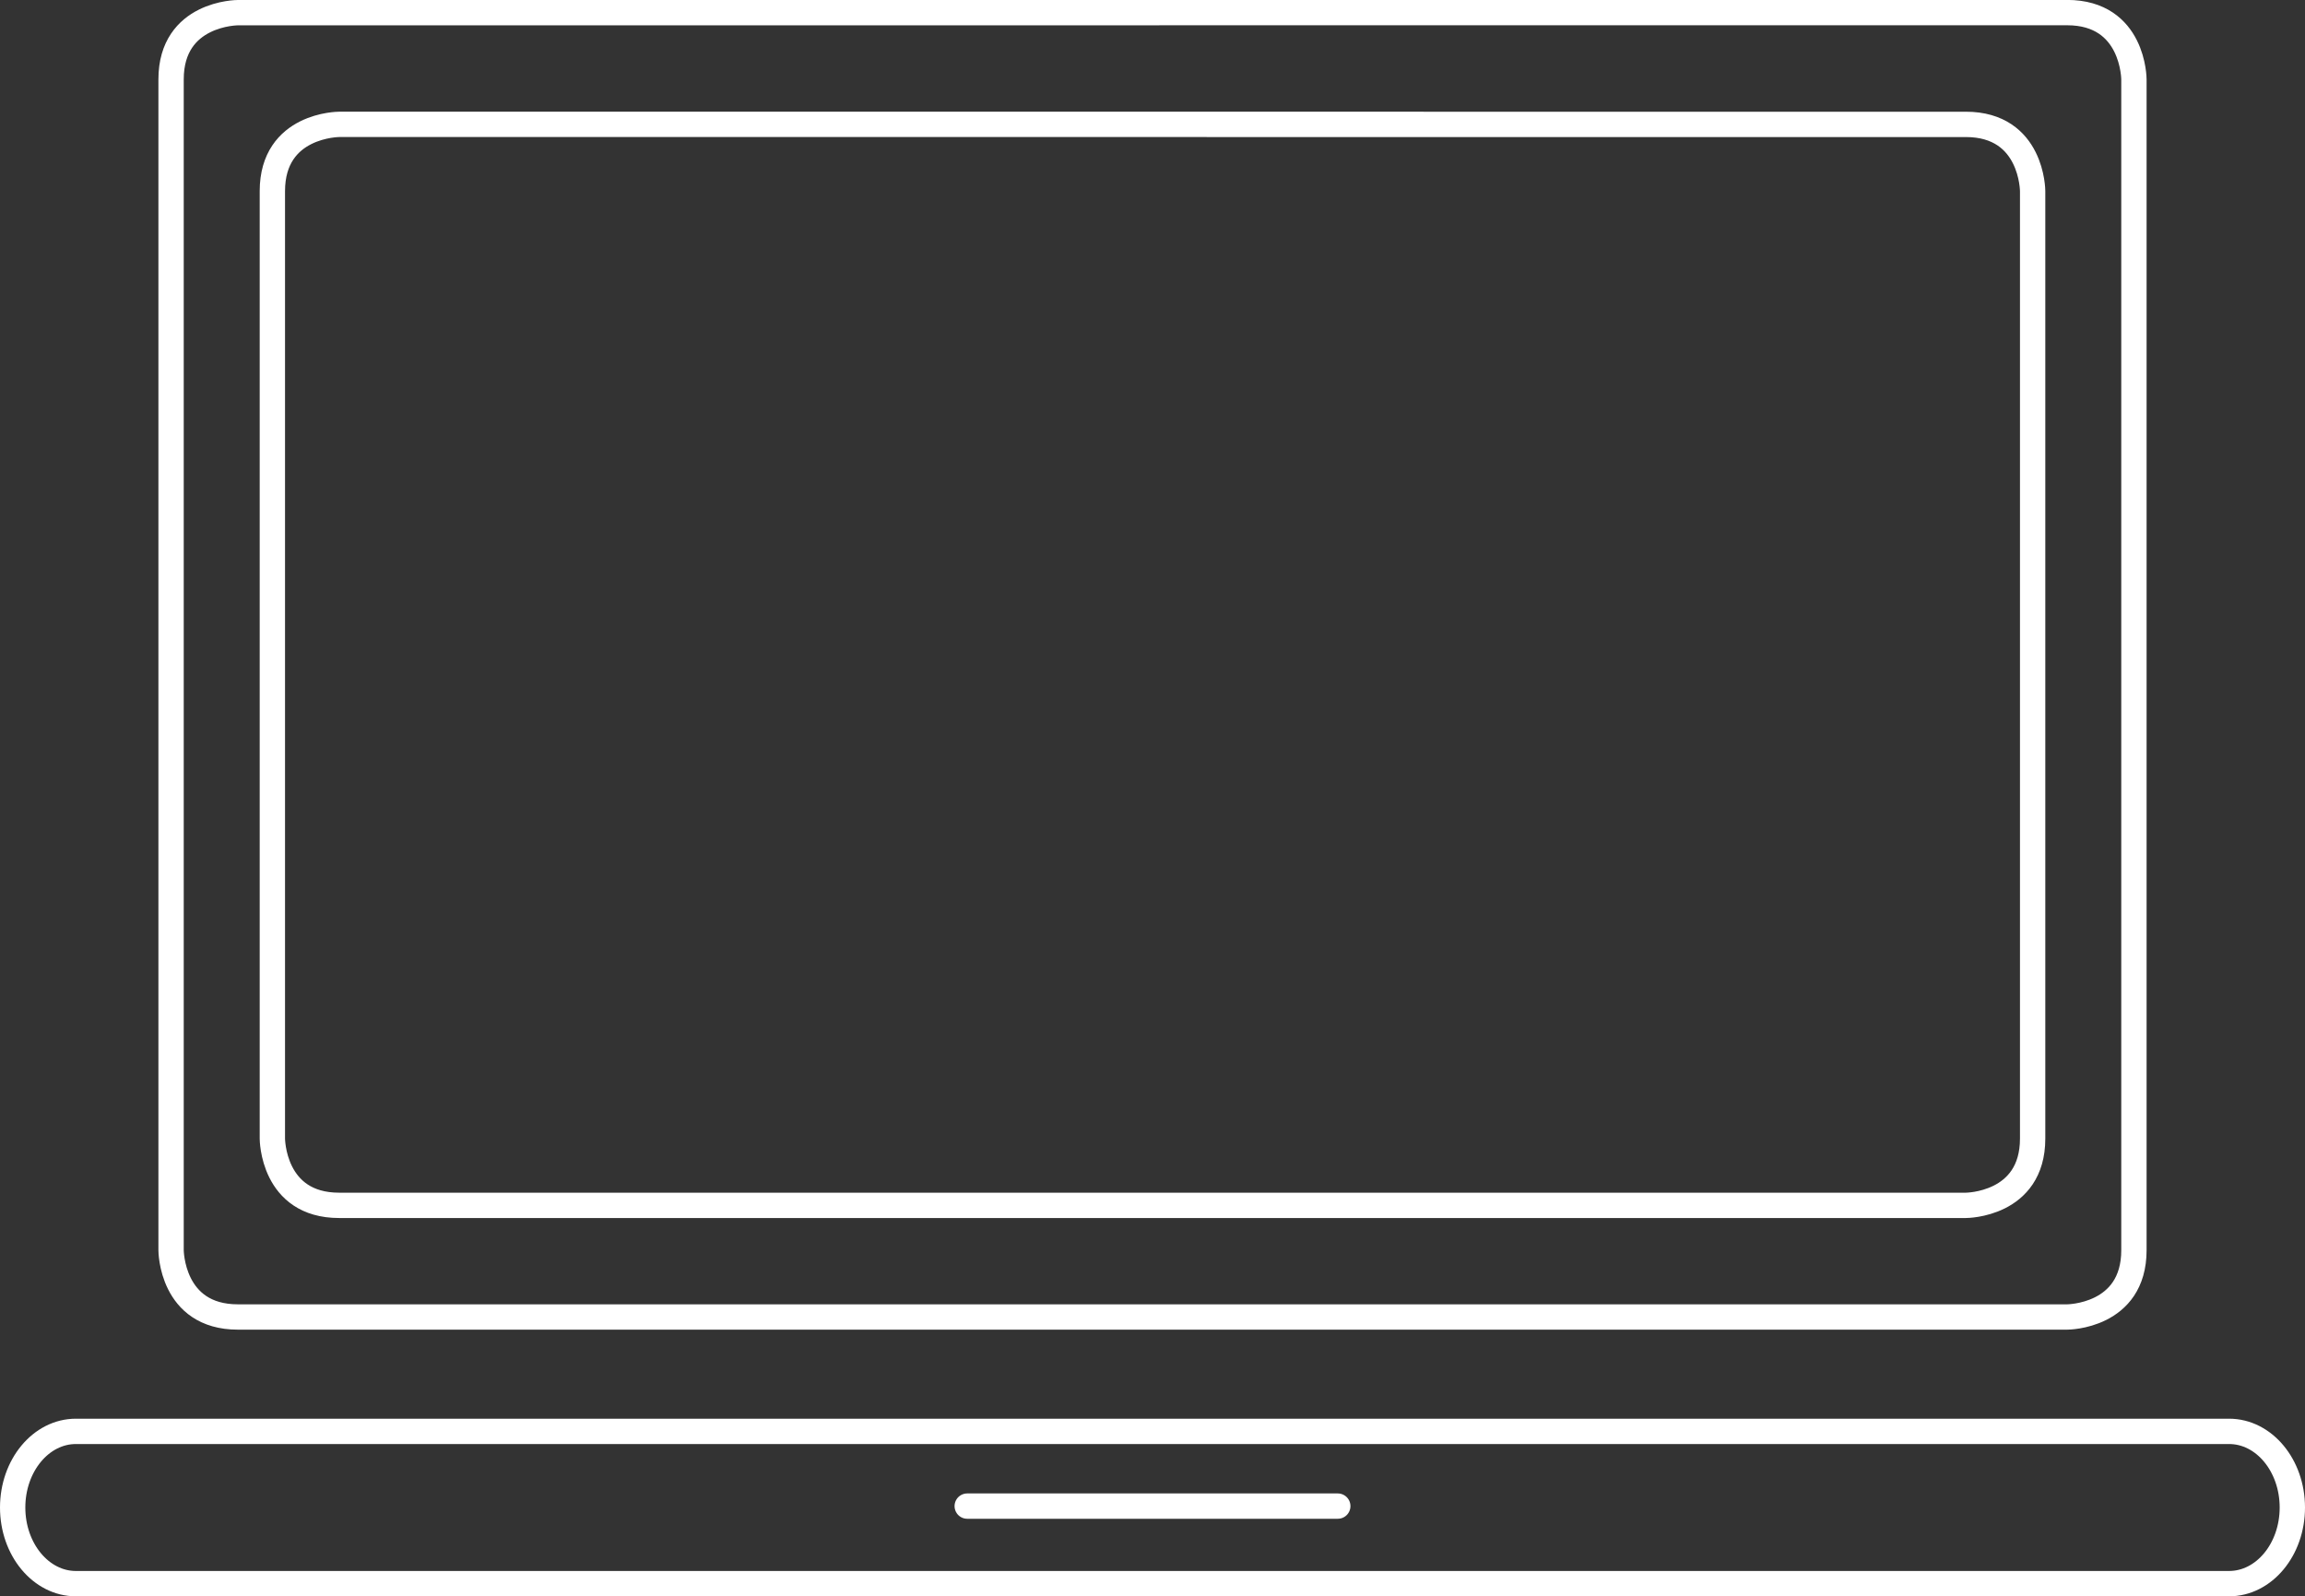
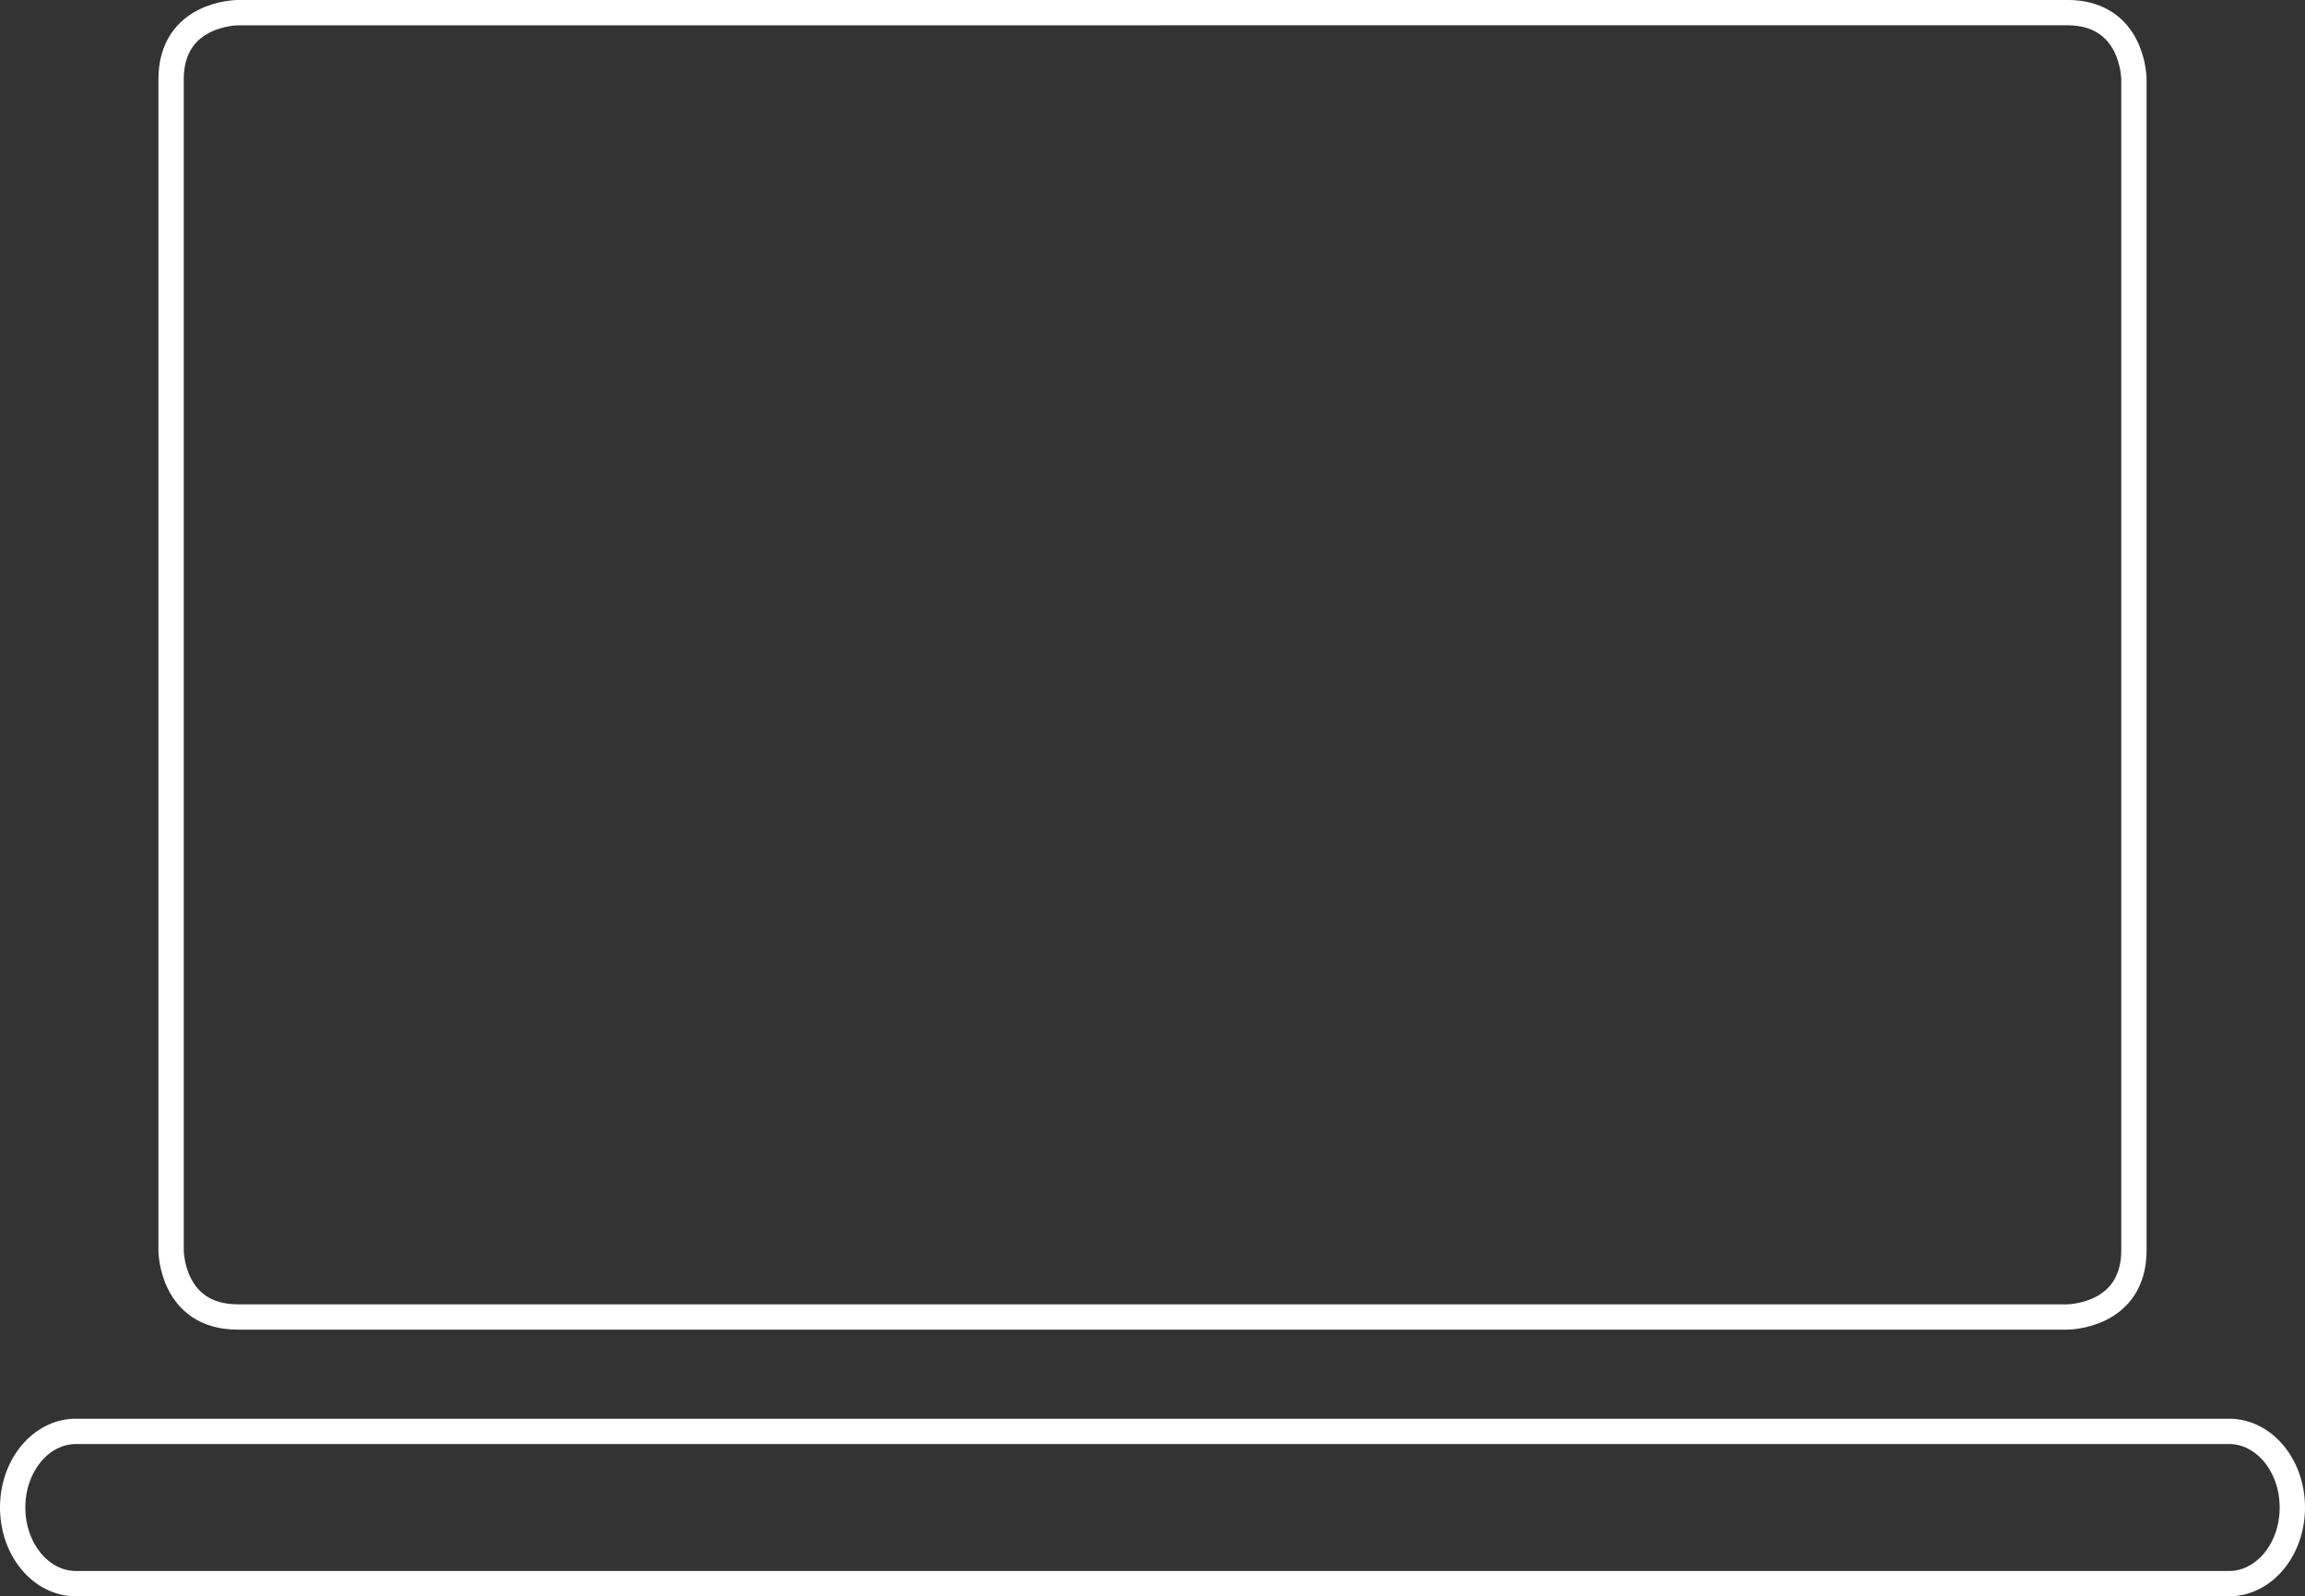
<svg xmlns="http://www.w3.org/2000/svg" id="Ebene_1" data-name="Ebene 1" viewBox="0 0 136.5 94.531">
  <rect x="0" y="0" width="136.5" height="94.531" fill="#333333" stroke="none" />
  <defs>
    <style>.cls-1,.cls-2{fill:none;stroke:#fff;stroke-width:1.5px;}.cls-2{stroke-linecap:round;}</style>
  </defs>
  <title>niemeier-tb-dvt-hover</title>
  <path class="cls-1" d="M135.75,89.272c0-2.49-1.675-4.509-3.746-4.509H4.495c-2.068,0-3.745,2.02-3.745,4.509s1.677,4.509,3.745,4.509H132C134.075,93.781,135.75,91.762,135.75,89.272Z" />
  <path class="cls-1" d="M14.085.75S10.131.75,10.131,4.7V74.036s0,3.954,3.954,3.954h108.33s3.954,0,3.954-3.954V4.7s0-3.954-3.954-3.954Z" />
-   <path class="cls-1" d="M20.083,7.365s-3.954,0-3.954,3.954V67.426s0,3.953,3.954,3.953h96.334s3.954,0,3.954-3.953V11.32s0-3.954-3.954-3.954Z" />
-   <line class="cls-2" x1="57.278" y1="89.189" x2="79.222" y2="89.189" />
</svg>